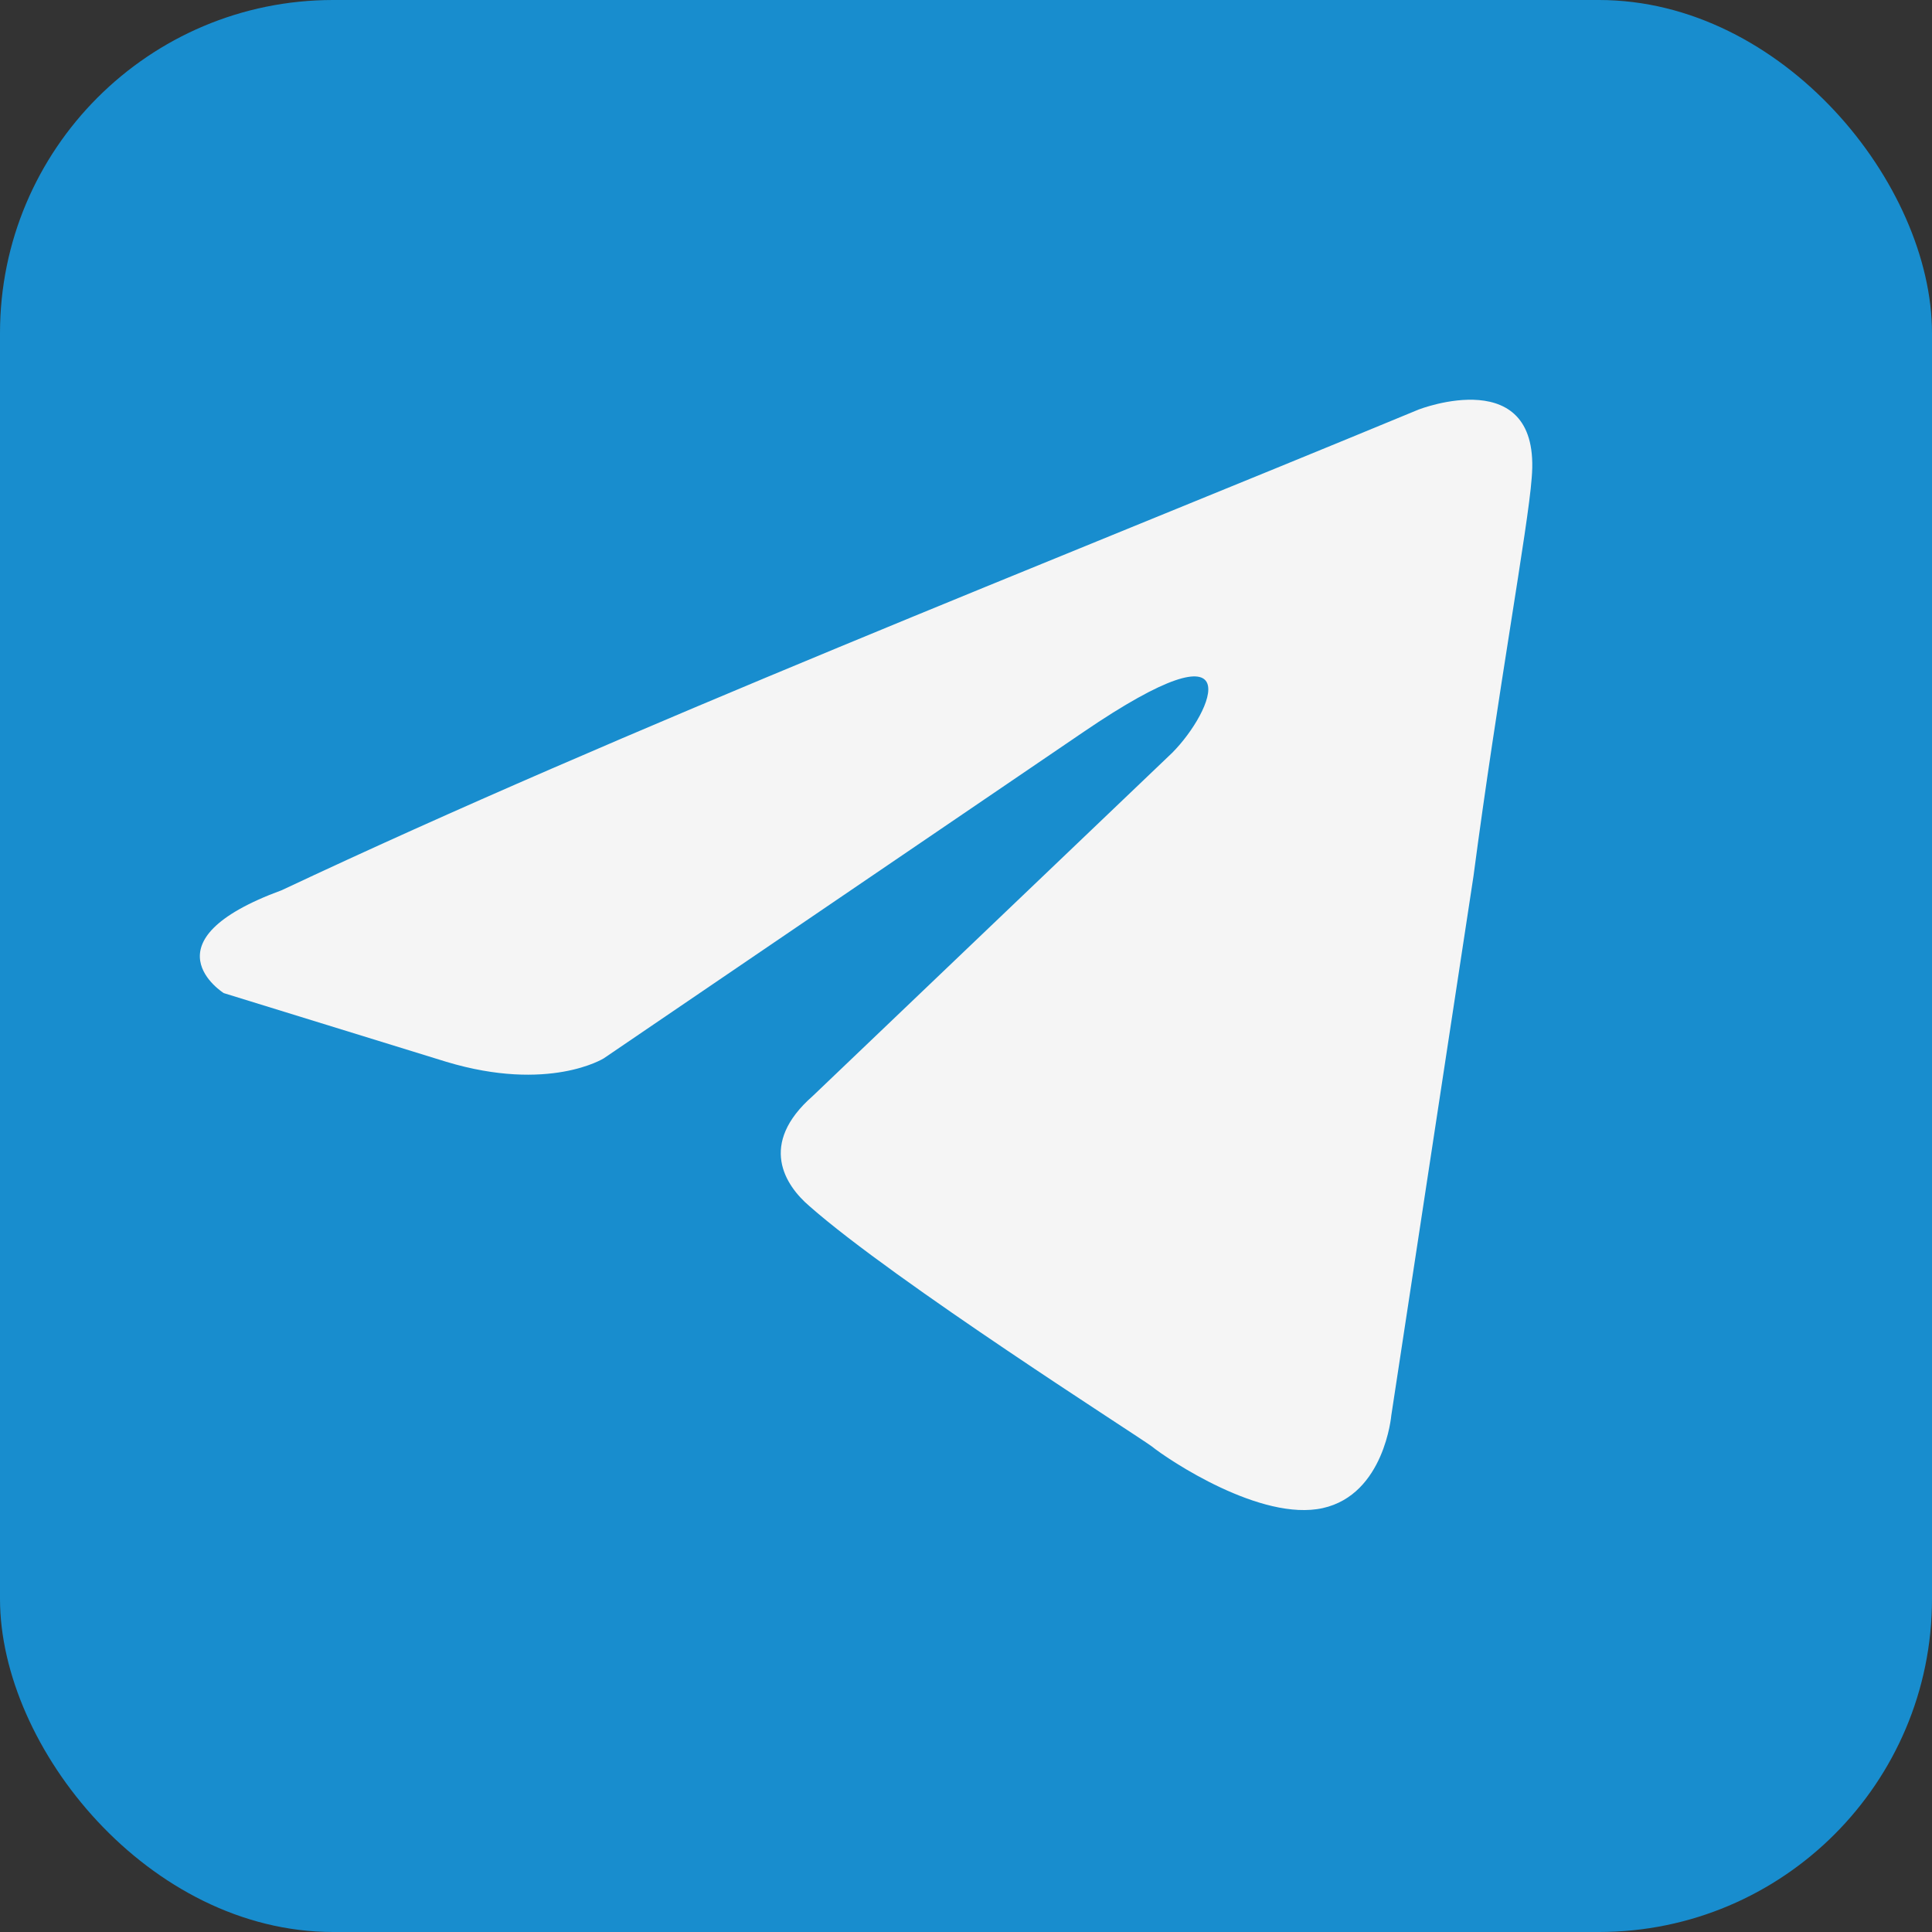
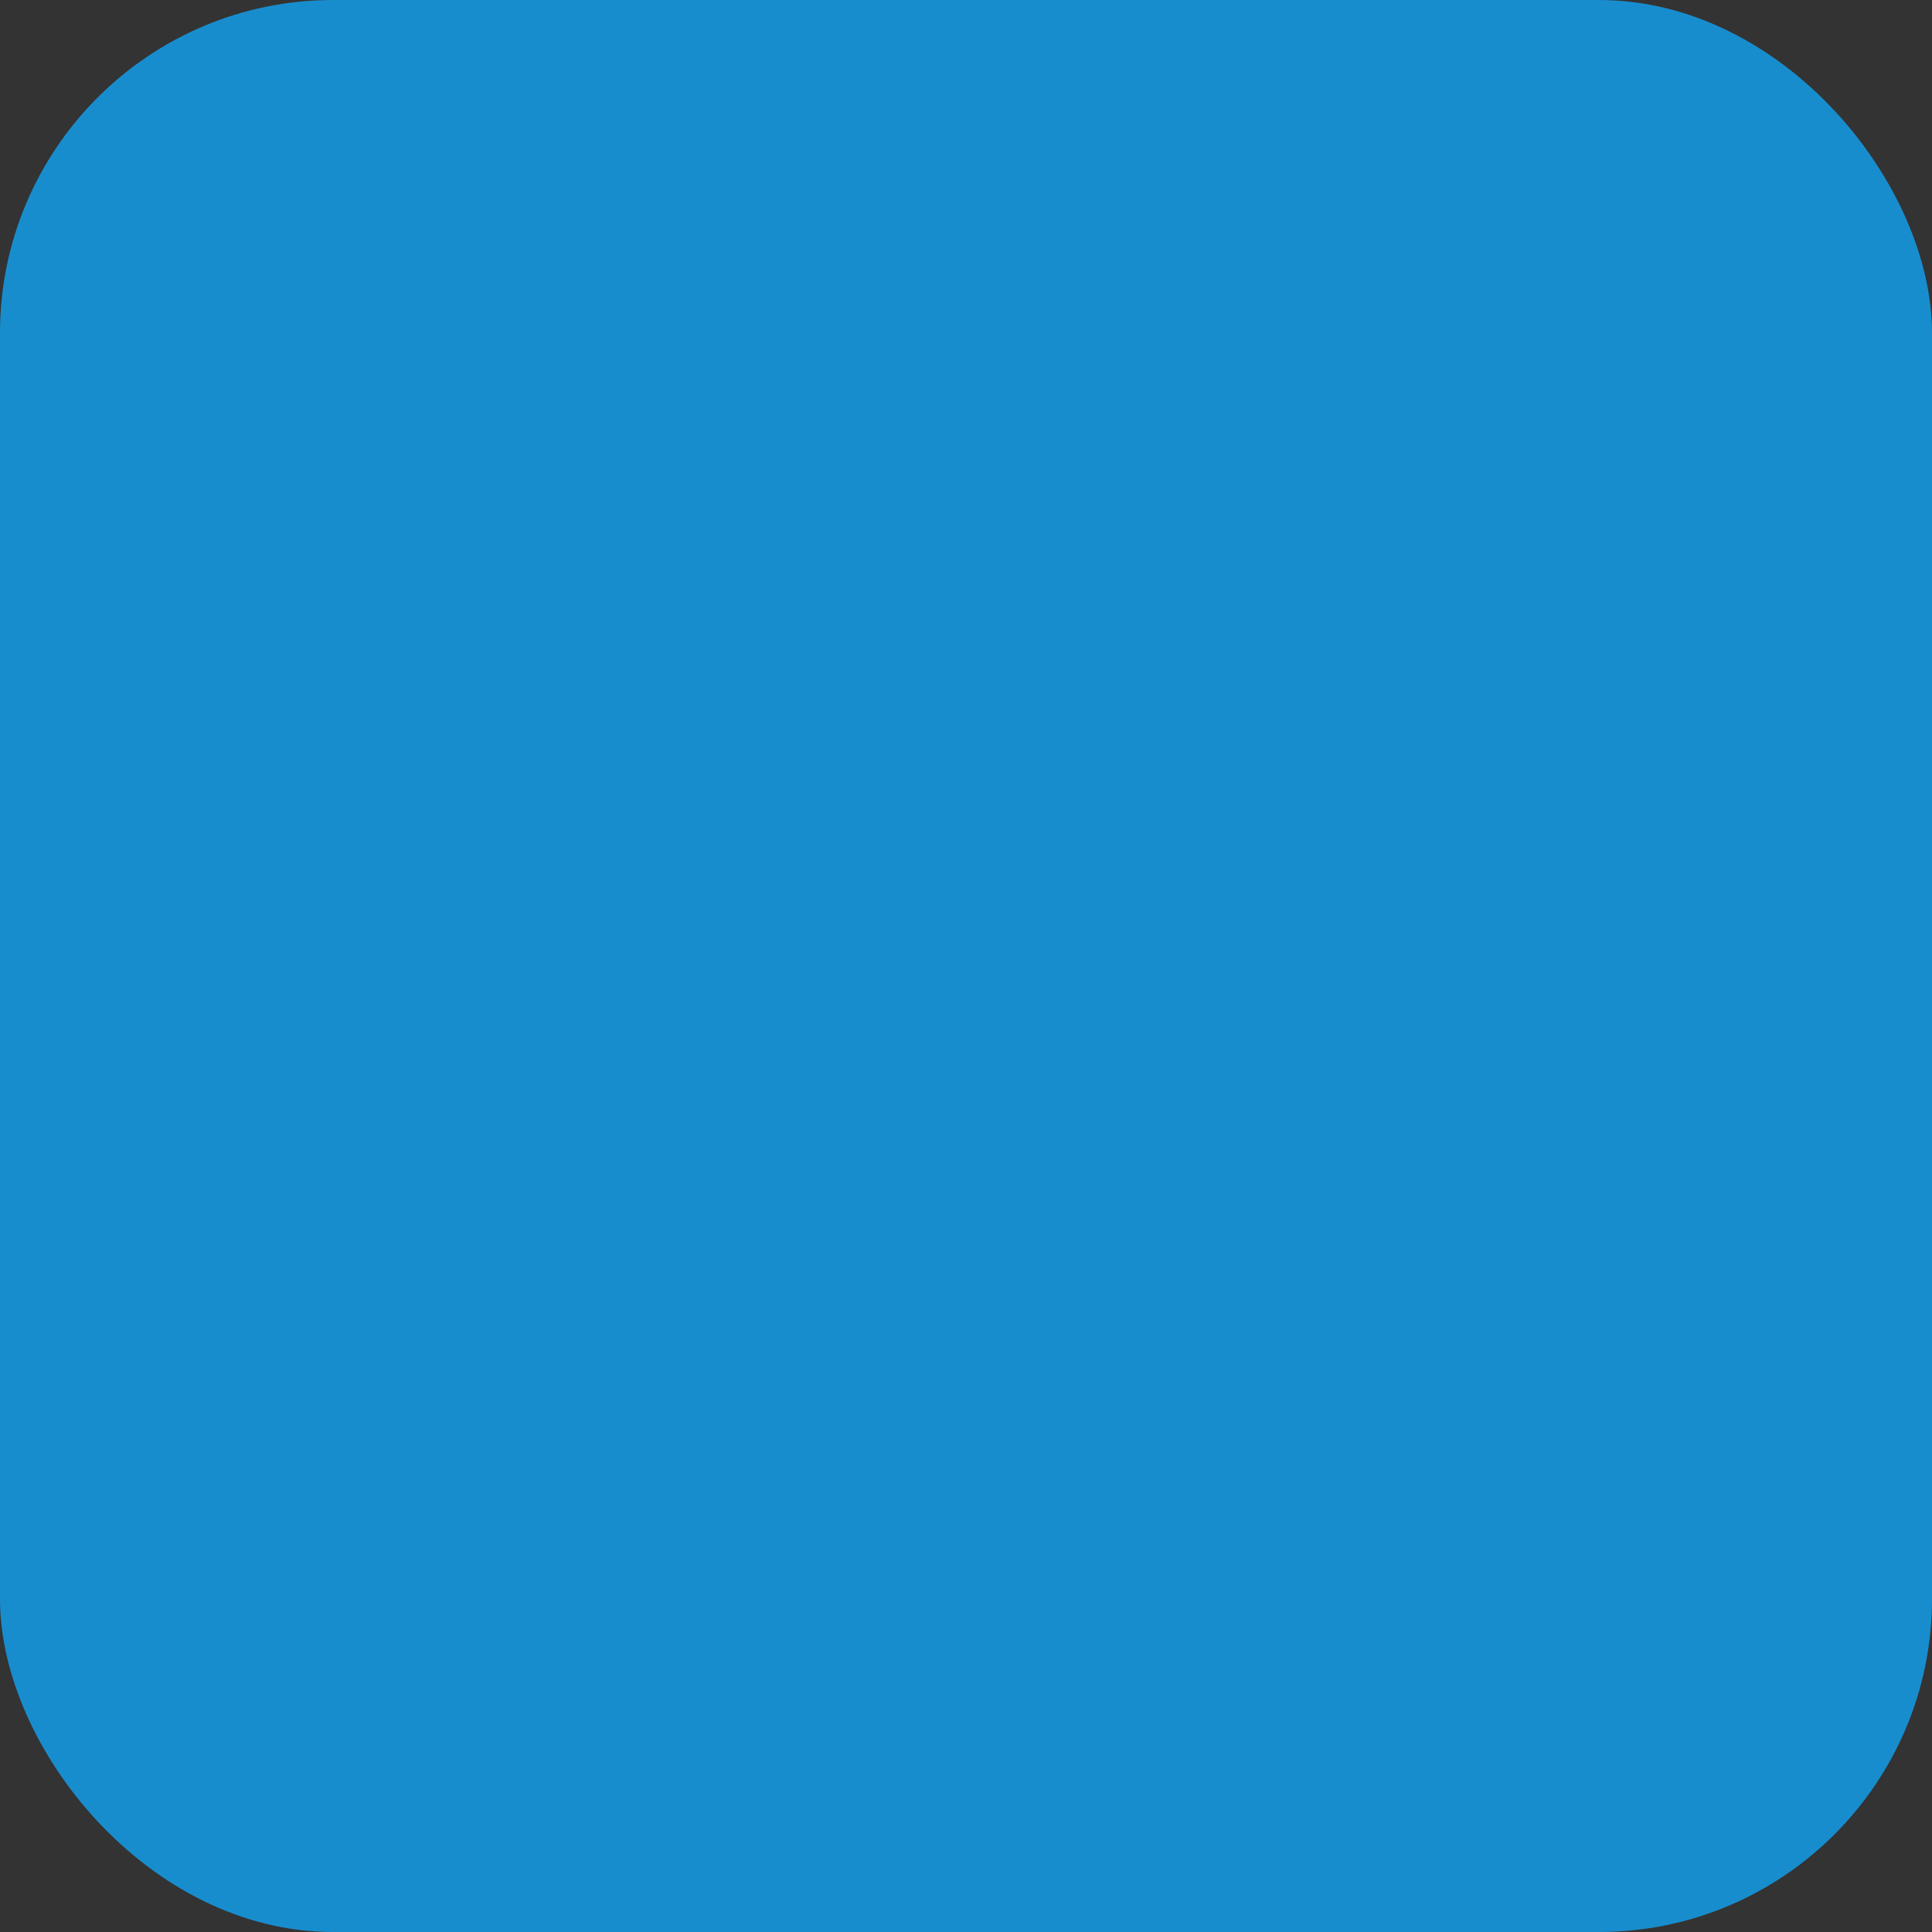
<svg xmlns="http://www.w3.org/2000/svg" width="29" height="29" viewBox="0 0 29 29" fill="none">
  <rect x="0" y="0" width="29" height="29" fill="#333333" stroke="none" />
  <rect width="29" height="29" rx="5" fill="#188DCE" />
-   <path d="M21.295 6.147C21.295 6.147 23.145 5.426 22.991 7.178C22.939 7.899 22.477 10.424 22.117 13.155L20.884 21.246C20.884 21.246 20.781 22.431 19.856 22.637C18.931 22.843 17.543 21.916 17.286 21.709C17.081 21.555 13.432 19.236 12.147 18.102C11.787 17.793 11.376 17.175 12.198 16.453L17.595 11.3C18.211 10.682 18.828 9.239 16.258 10.991L9.063 15.886C9.063 15.886 8.241 16.402 6.699 15.938L3.359 14.907C3.359 14.907 2.125 14.134 4.232 13.361C9.372 10.94 15.693 8.466 21.295 6.147Z" fill="#F5F5F5" />
</svg>